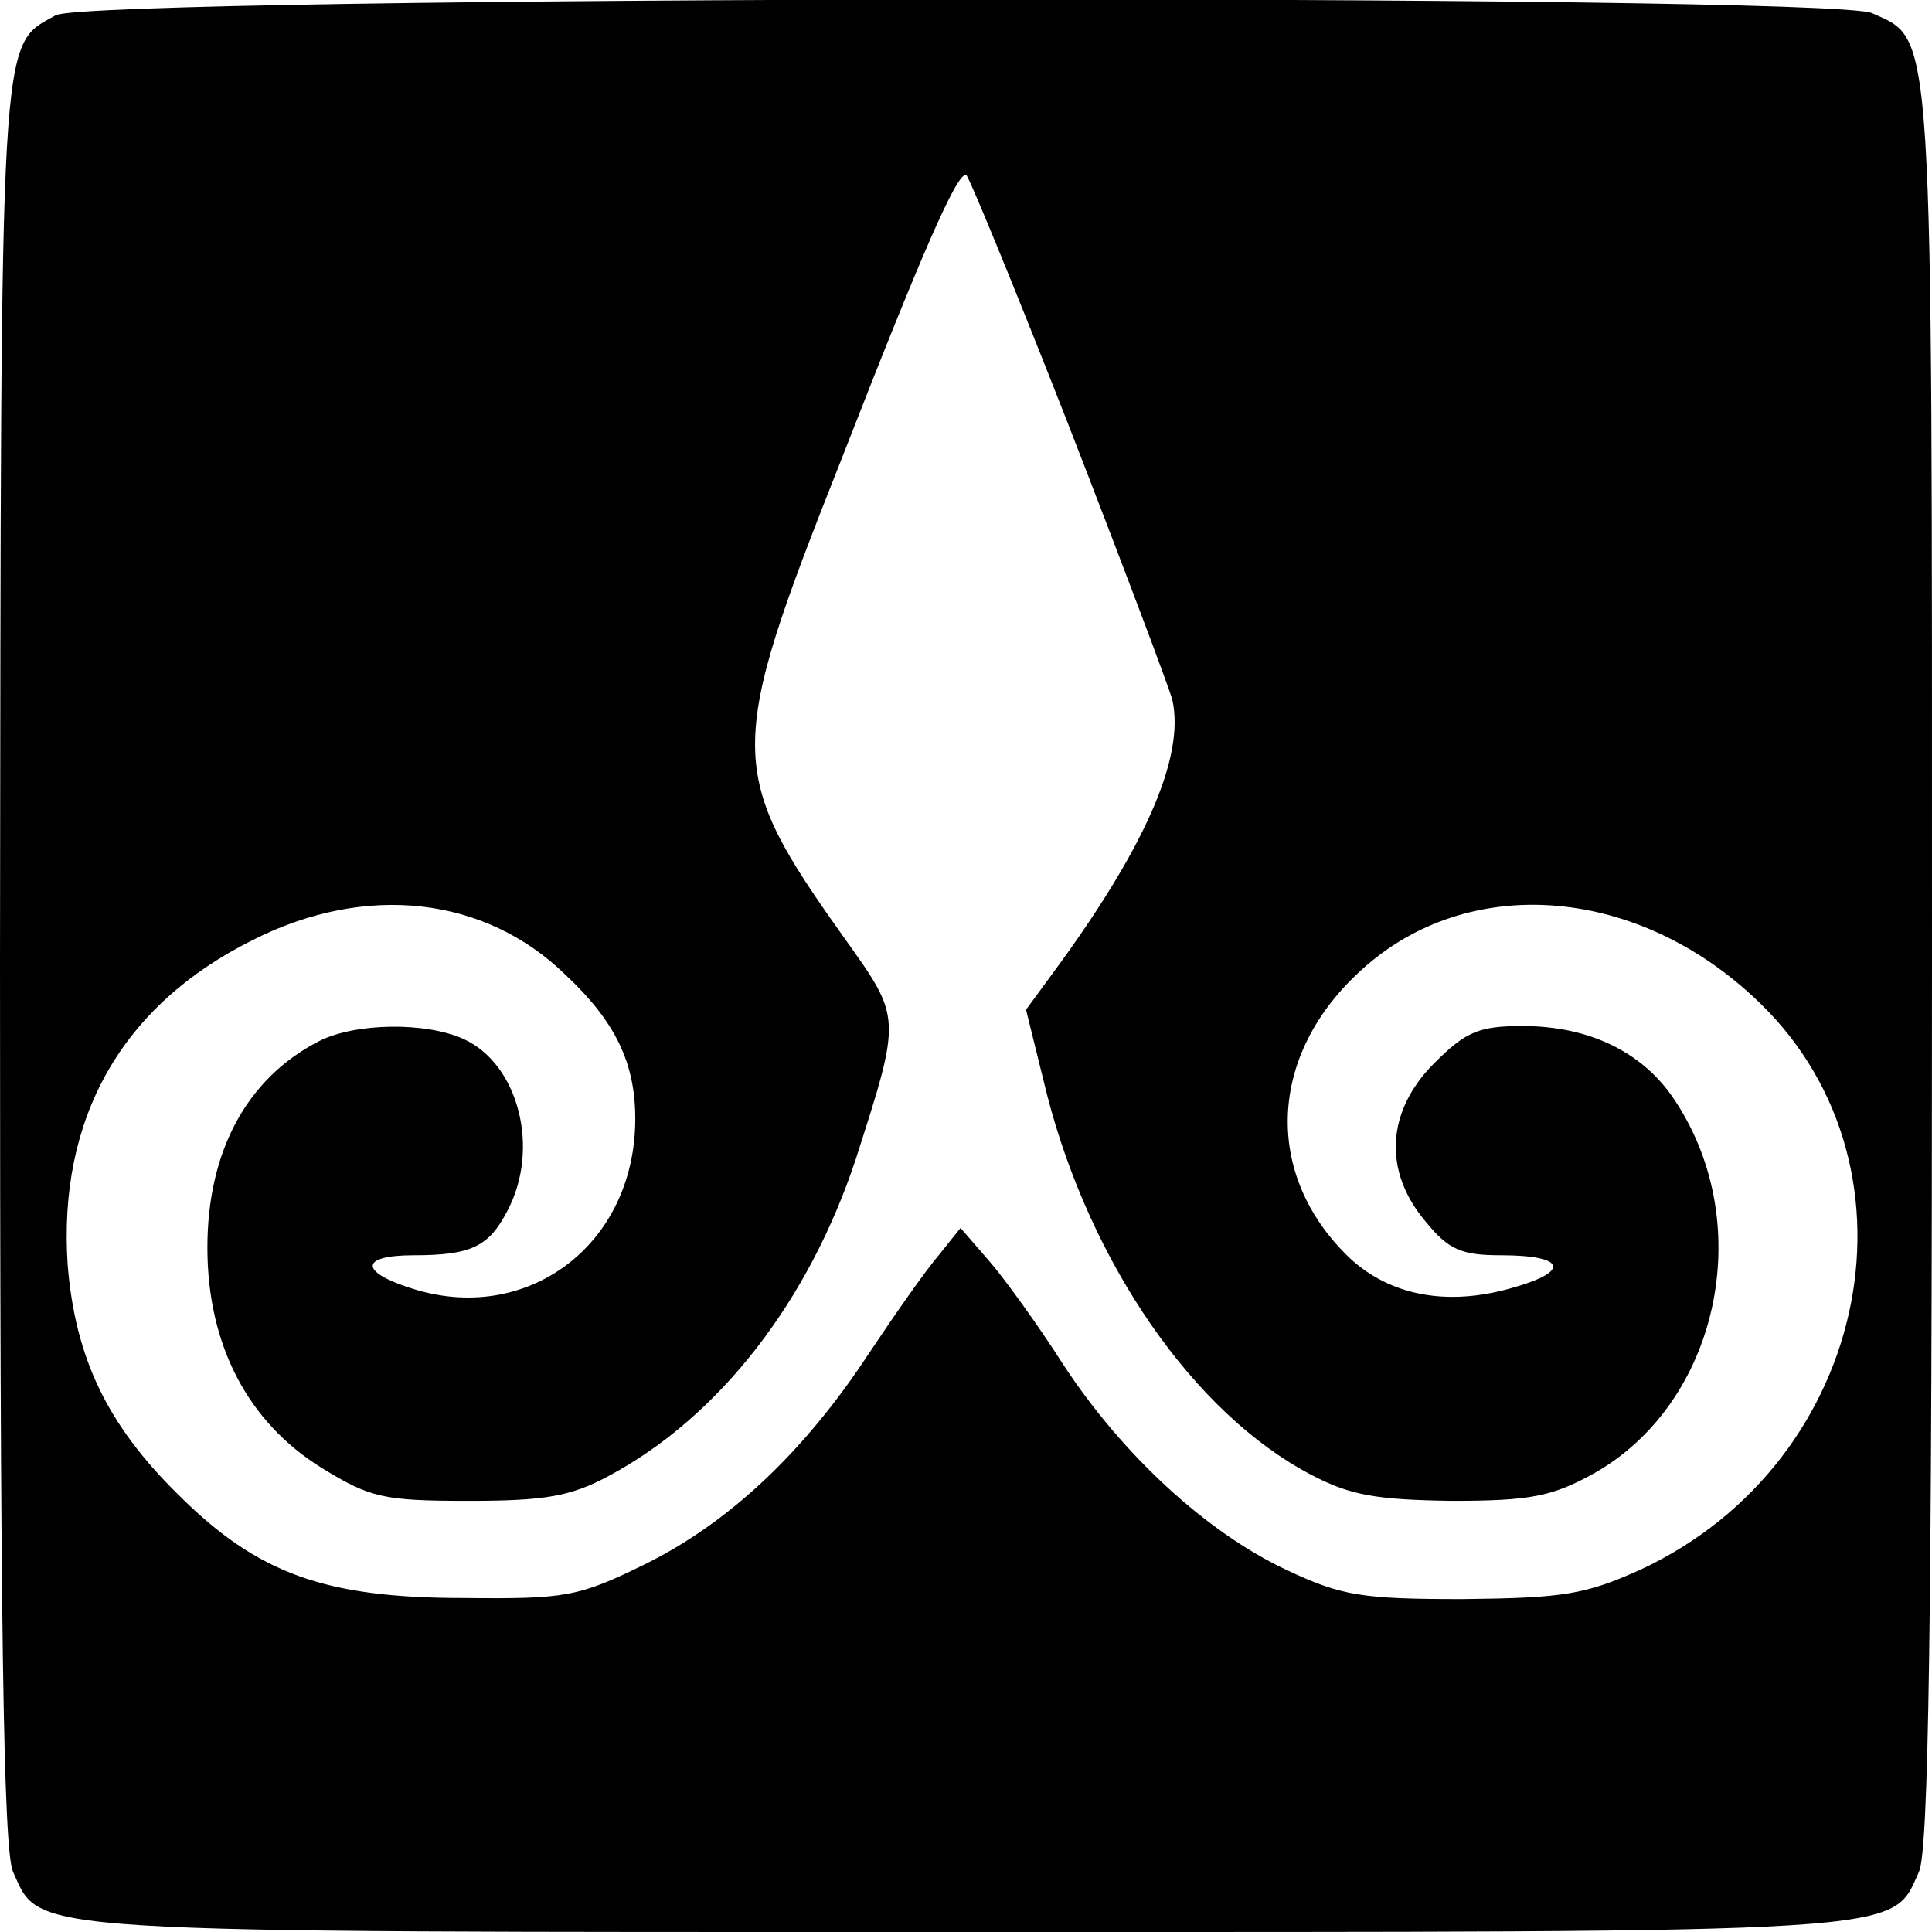
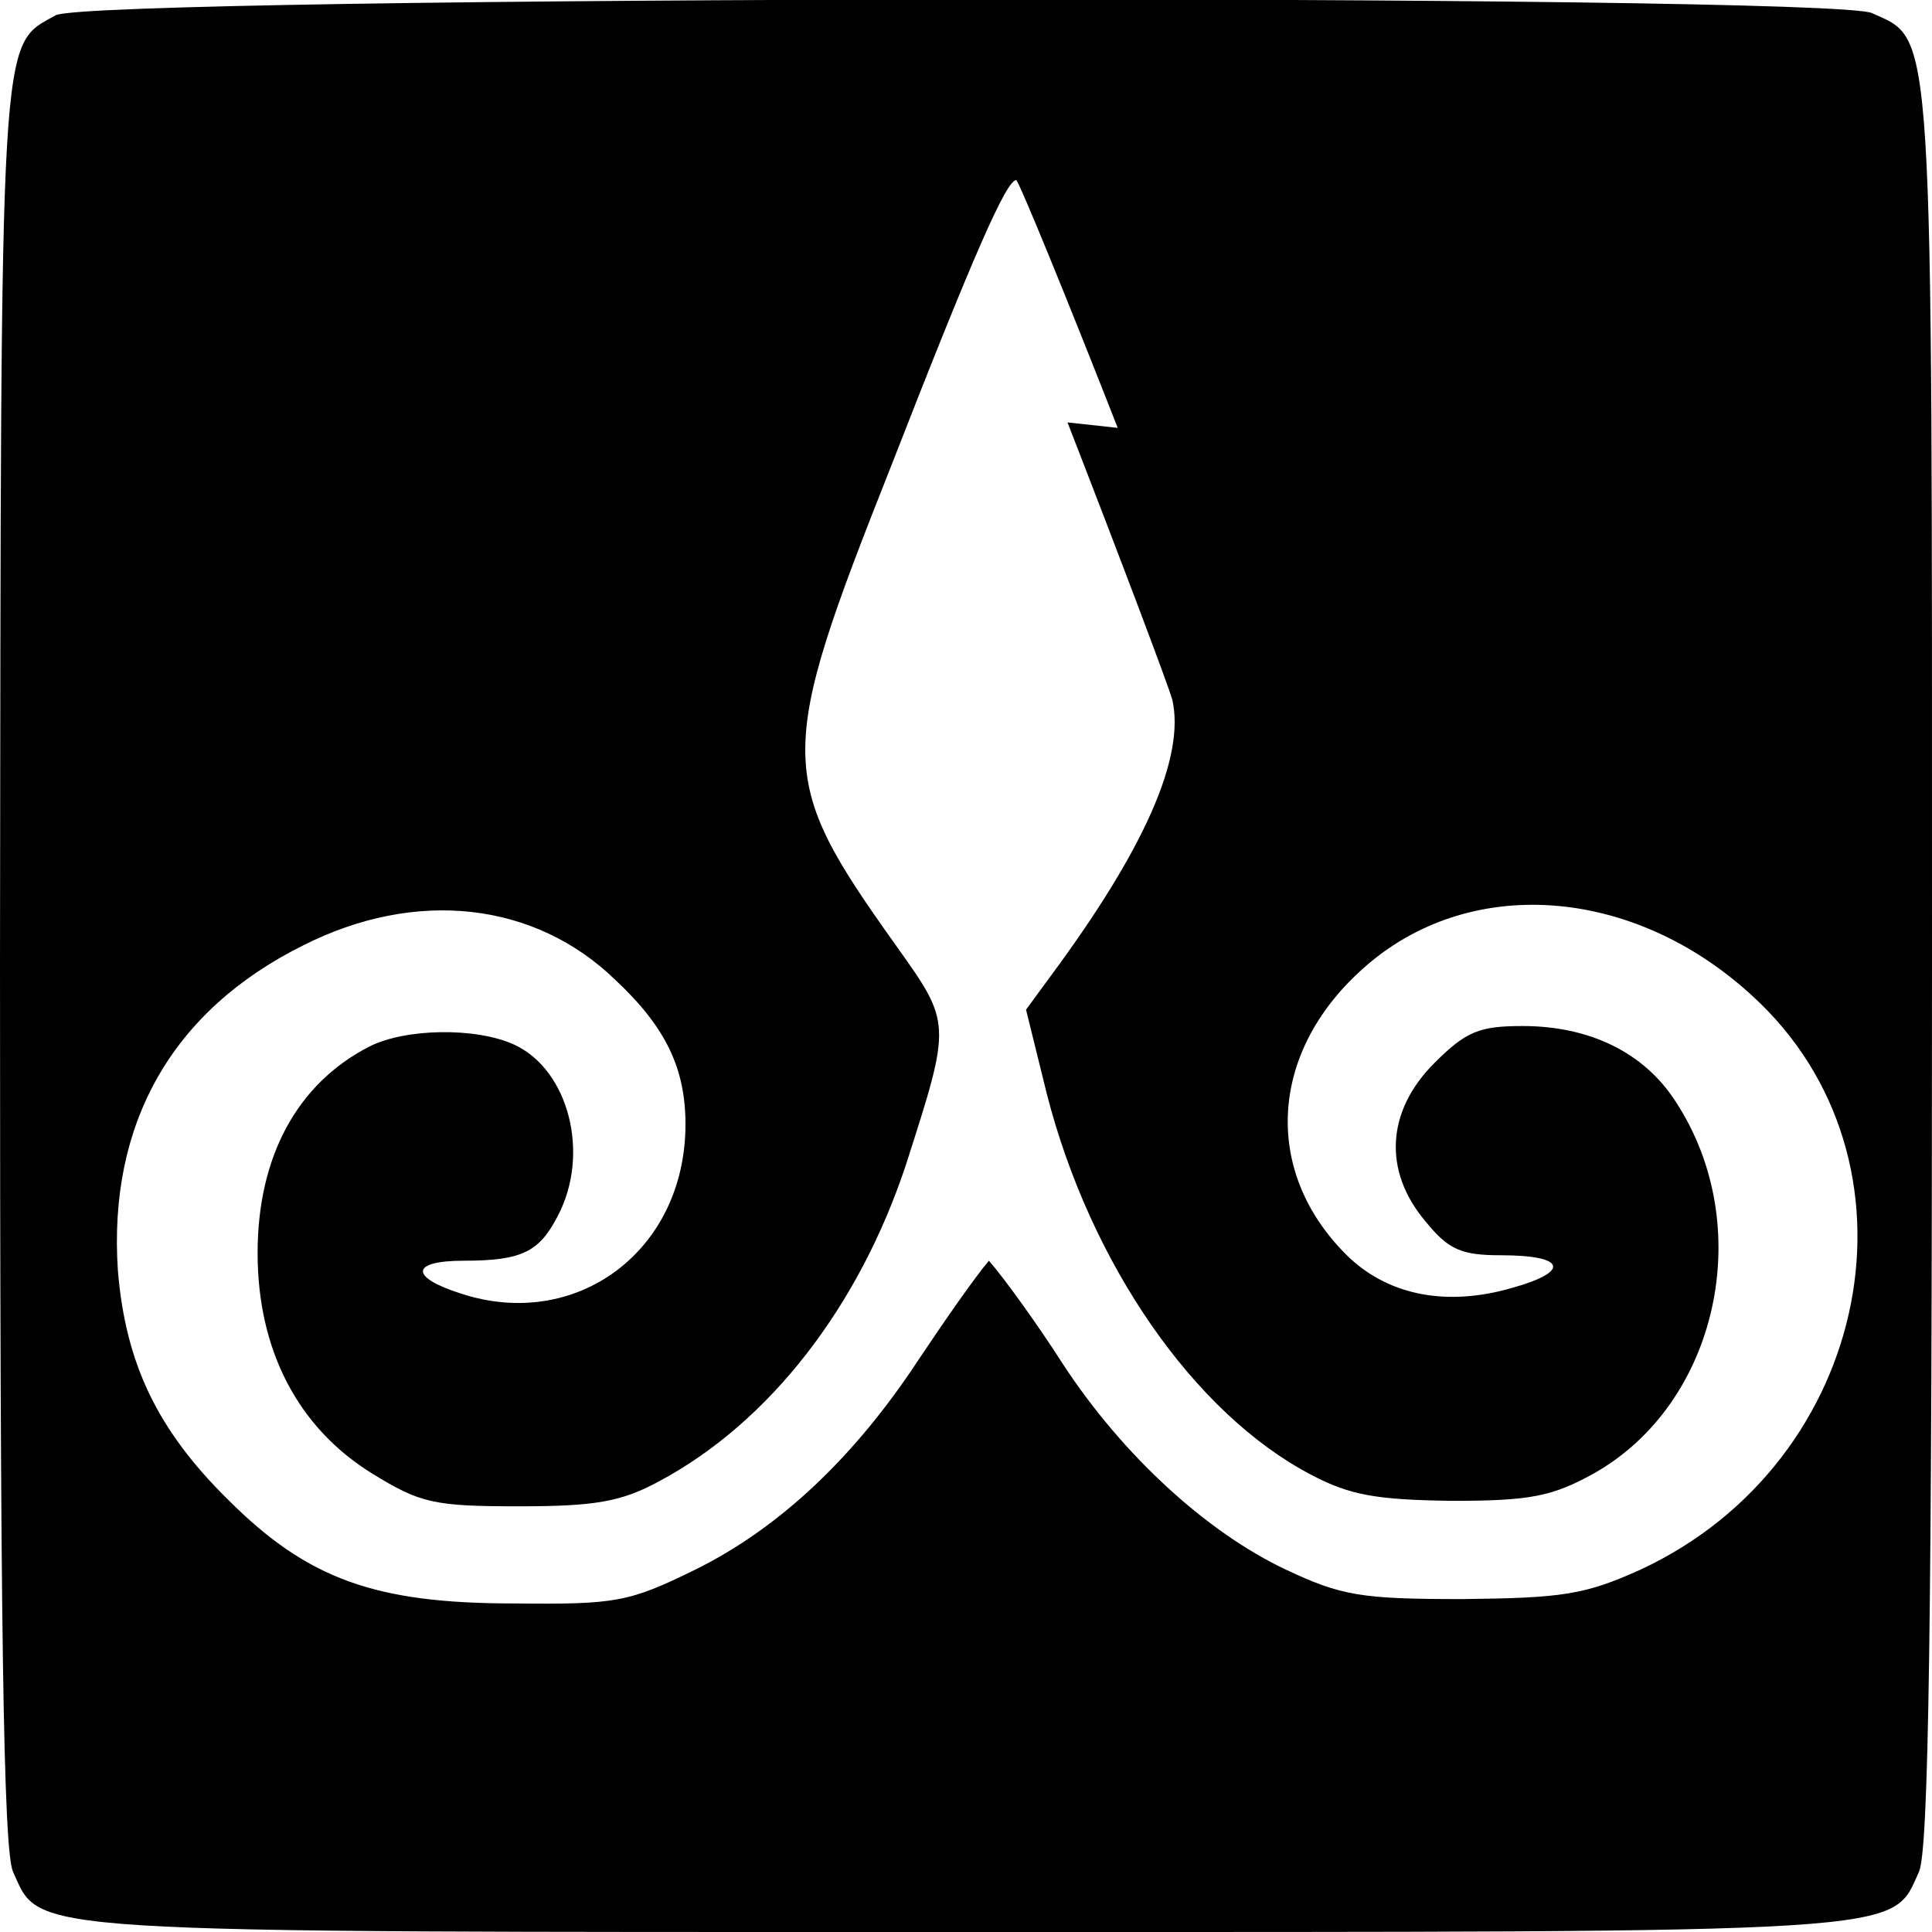
<svg xmlns="http://www.w3.org/2000/svg" version="1.0" width="177pt" height="177pt" viewBox="0 0 177 177" preserveAspectRatio="xMidYMid meet">
  <g transform="translate(0,177) scale(0.1,-0.1)" fill="#000000" stroke="none">
-     <path d="M51 1756 c-52 -29 -50 -3 -51 -868 0 -605 3 -814 12 -833 26 -57 -2 -55 873 -55 875 0 847 -2 873 55 9 19 12 228 12 831 0 874 2 846 -55 872 -40 18 -1631 16 -1664 -2z m927 -373 c49 -126 92 -240 96 -254 12 -53 -26 -138 -112 -254 l-22 -30 19 -77 c40 -156 135 -293 242 -349 36 -19 60 -23 129 -24 72 0 92 4 130 25 114 64 150 227 75 341 -29 45 -79 69 -140 69 -40 0 -52 -5 -81 -34 -44 -44 -47 -99 -8 -145 21 -26 33 -31 69 -31 60 0 64 -15 10 -30 -59 -17 -111 -7 -148 27 -80 76 -76 187 11 265 96 87 247 77 357 -24 165 -150 111 -427 -102 -526 -51 -23 -71 -26 -163 -27 -93 0 -111 3 -162 27 -72 34 -149 104 -204 188 -23 36 -54 79 -68 95 l-26 30 -20 -25 c-12 -14 -40 -54 -64 -90 -59 -90 -128 -155 -205 -193 -61 -30 -73 -32 -166 -31 -127 0 -189 22 -262 95 -65 64 -94 125 -101 210 -9 134 49 238 170 298 103 52 212 40 286 -32 46 -43 64 -81 64 -132 0 -116 -100 -190 -206 -155 -47 15 -46 30 3 30 53 0 69 8 86 41 30 57 10 134 -40 157 -35 16 -100 15 -133 -2 -66 -34 -102 -101 -102 -189 0 -89 37 -160 105 -202 44 -27 56 -30 134 -30 70 0 94 4 129 23 101 54 183 160 226 290 42 131 42 129 -10 202 -109 153 -109 172 -4 437 76 195 106 263 115 263 2 0 44 -102 93 -227z" />
+     <path d="M51 1756 c-52 -29 -50 -3 -51 -868 0 -605 3 -814 12 -833 26 -57 -2 -55 873 -55 875 0 847 -2 873 55 9 19 12 228 12 831 0 874 2 846 -55 872 -40 18 -1631 16 -1664 -2z m927 -373 c49 -126 92 -240 96 -254 12 -53 -26 -138 -112 -254 l-22 -30 19 -77 c40 -156 135 -293 242 -349 36 -19 60 -23 129 -24 72 0 92 4 130 25 114 64 150 227 75 341 -29 45 -79 69 -140 69 -40 0 -52 -5 -81 -34 -44 -44 -47 -99 -8 -145 21 -26 33 -31 69 -31 60 0 64 -15 10 -30 -59 -17 -111 -7 -148 27 -80 76 -76 187 11 265 96 87 247 77 357 -24 165 -150 111 -427 -102 -526 -51 -23 -71 -26 -163 -27 -93 0 -111 3 -162 27 -72 34 -149 104 -204 188 -23 36 -54 79 -68 95 c-12 -14 -40 -54 -64 -90 -59 -90 -128 -155 -205 -193 -61 -30 -73 -32 -166 -31 -127 0 -189 22 -262 95 -65 64 -94 125 -101 210 -9 134 49 238 170 298 103 52 212 40 286 -32 46 -43 64 -81 64 -132 0 -116 -100 -190 -206 -155 -47 15 -46 30 3 30 53 0 69 8 86 41 30 57 10 134 -40 157 -35 16 -100 15 -133 -2 -66 -34 -102 -101 -102 -189 0 -89 37 -160 105 -202 44 -27 56 -30 134 -30 70 0 94 4 129 23 101 54 183 160 226 290 42 131 42 129 -10 202 -109 153 -109 172 -4 437 76 195 106 263 115 263 2 0 44 -102 93 -227z" />
  </g>
</svg>